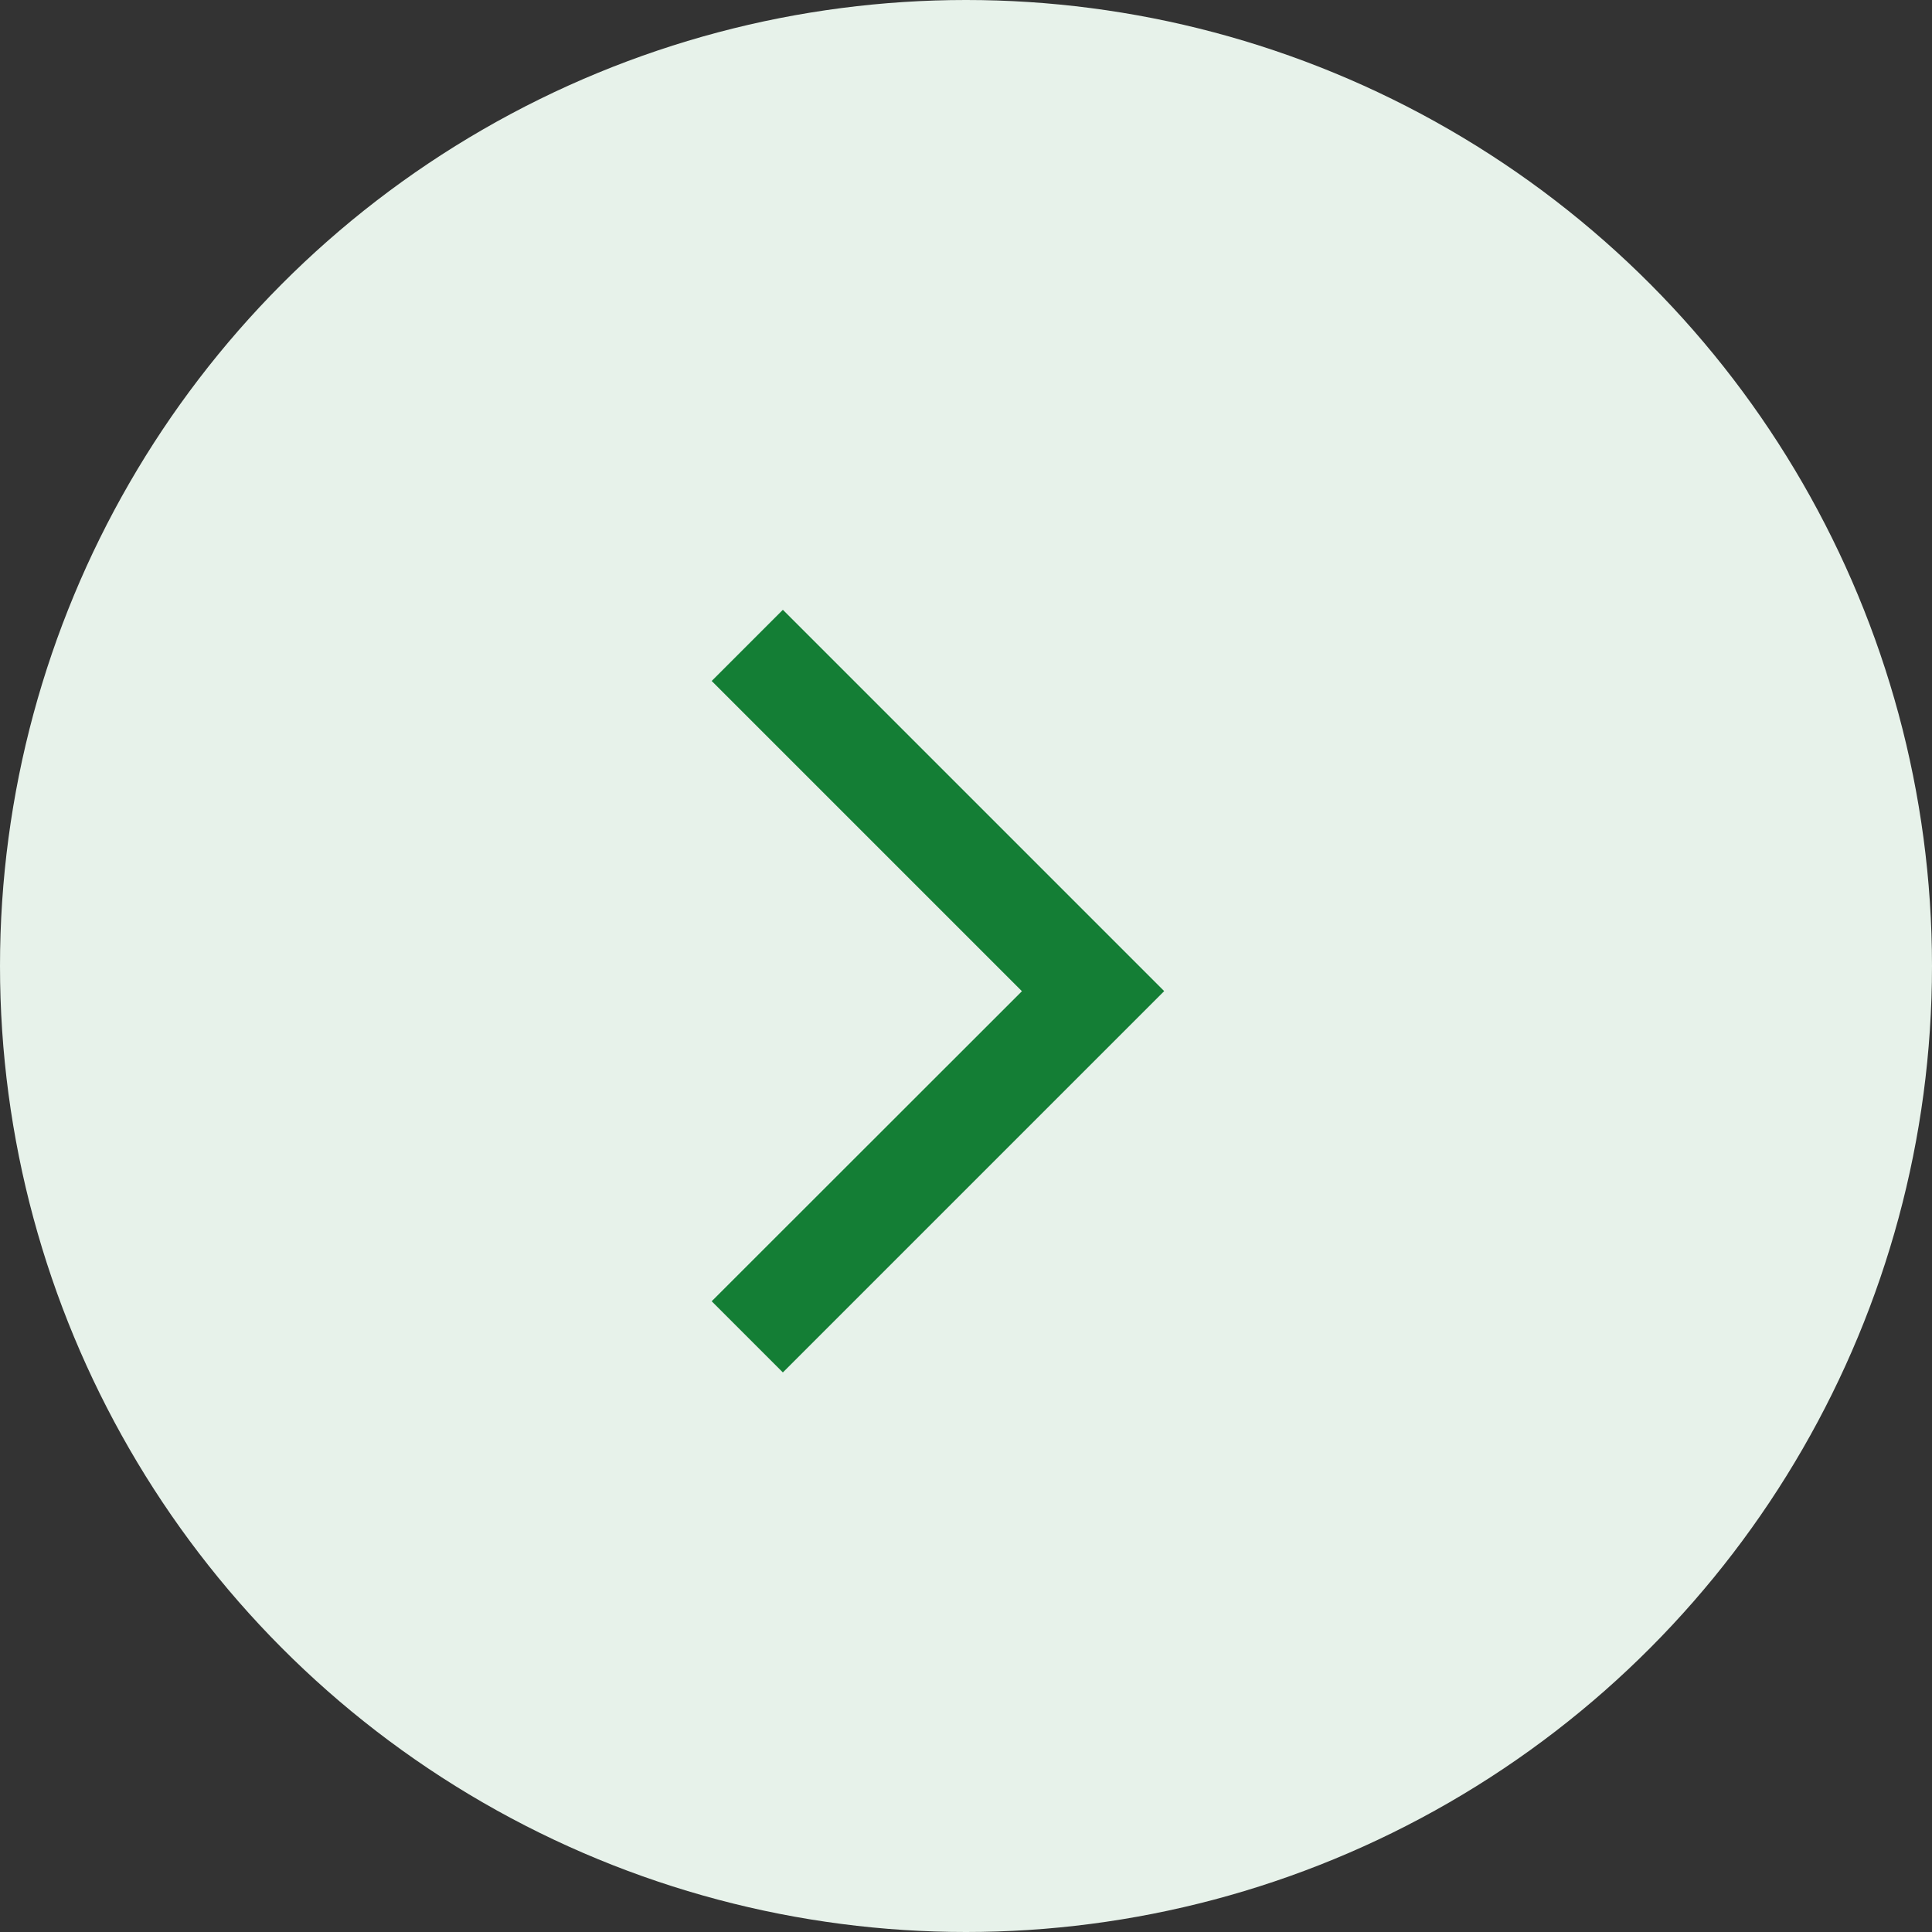
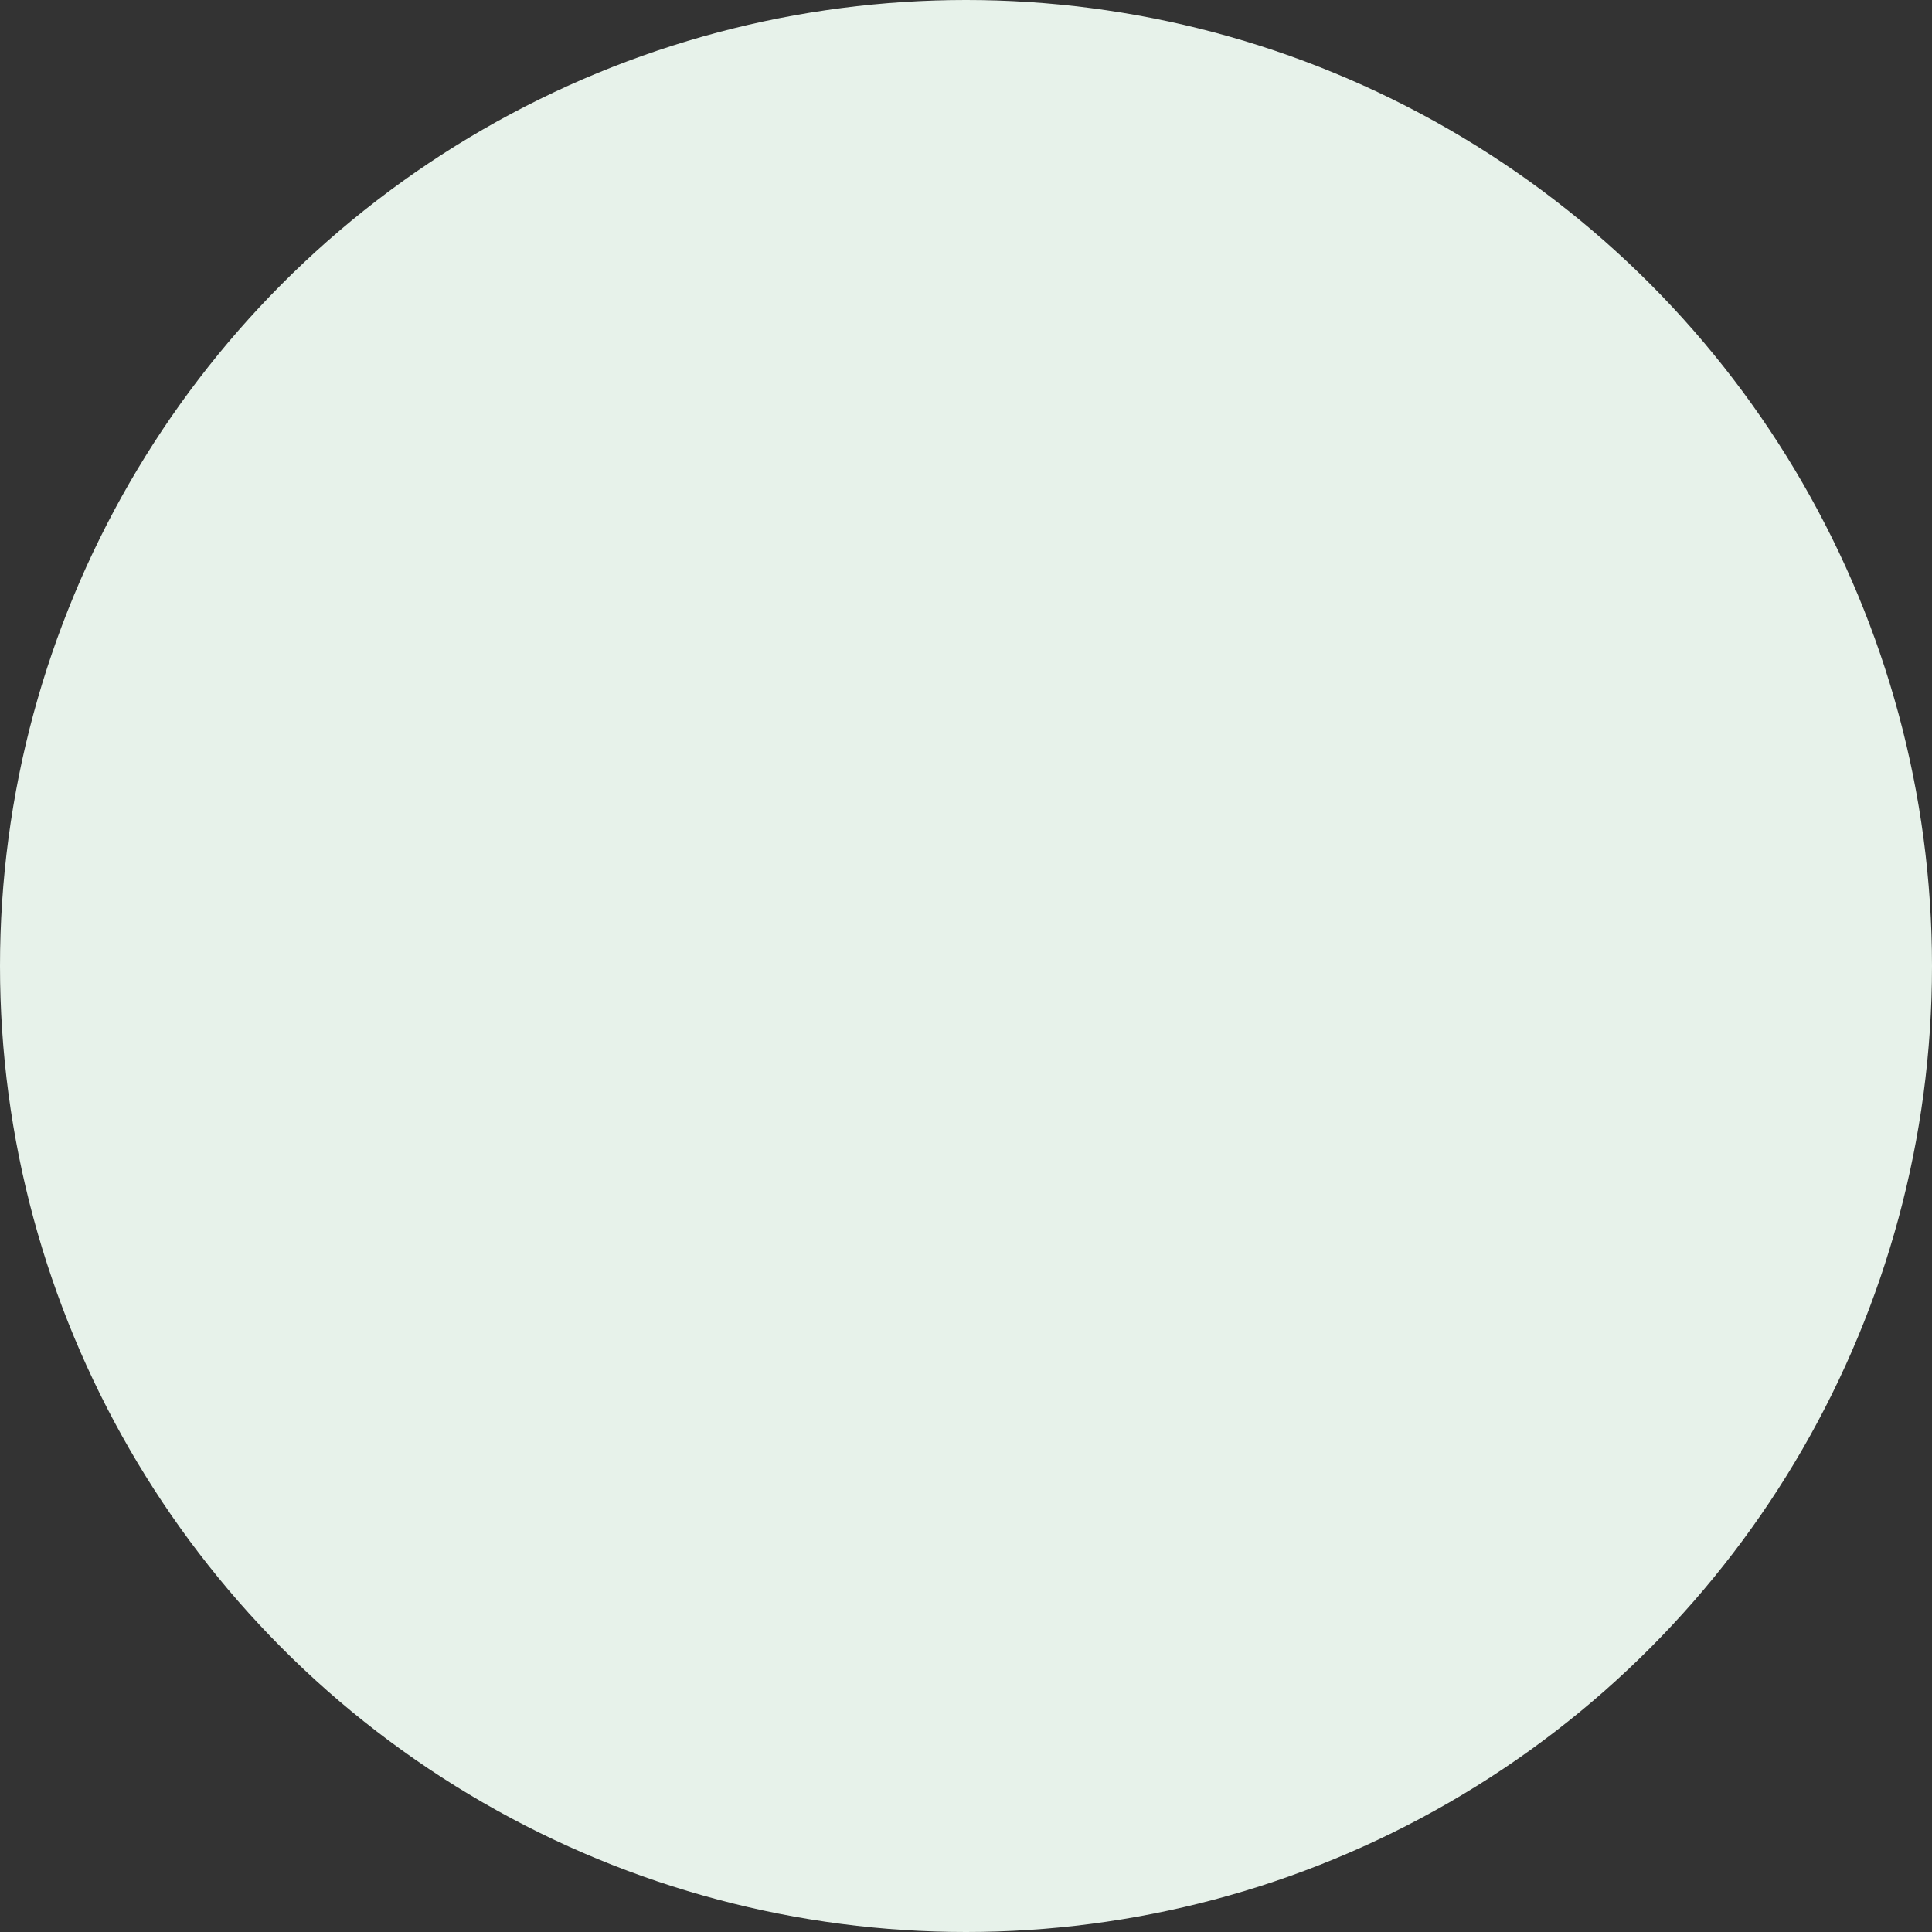
<svg xmlns="http://www.w3.org/2000/svg" width="19" height="19" viewBox="0 0 19 19">
  <rect x="0" y="0" width="19" height="19" fill="#333333" stroke="none" />
  <g id="btn-arrow" transform="translate(-1468 -110)">
    <circle id="Ellipse_38" data-name="Ellipse 38" cx="9.5" cy="9.5" r="9.5" transform="translate(1468 110)" fill="#e7f2ea" />
-     <path id="keyboard_arrow_right_24dp_1F1F1F_FILL0_wght300_GRAD0_opsz24" d="M336.9-702.4l-3.051-3.051.7-.7,3.75,3.75-3.75,3.75-.7-.7Z" transform="translate(1141.15 822.148)" fill="#147e35" />
  </g>
</svg>